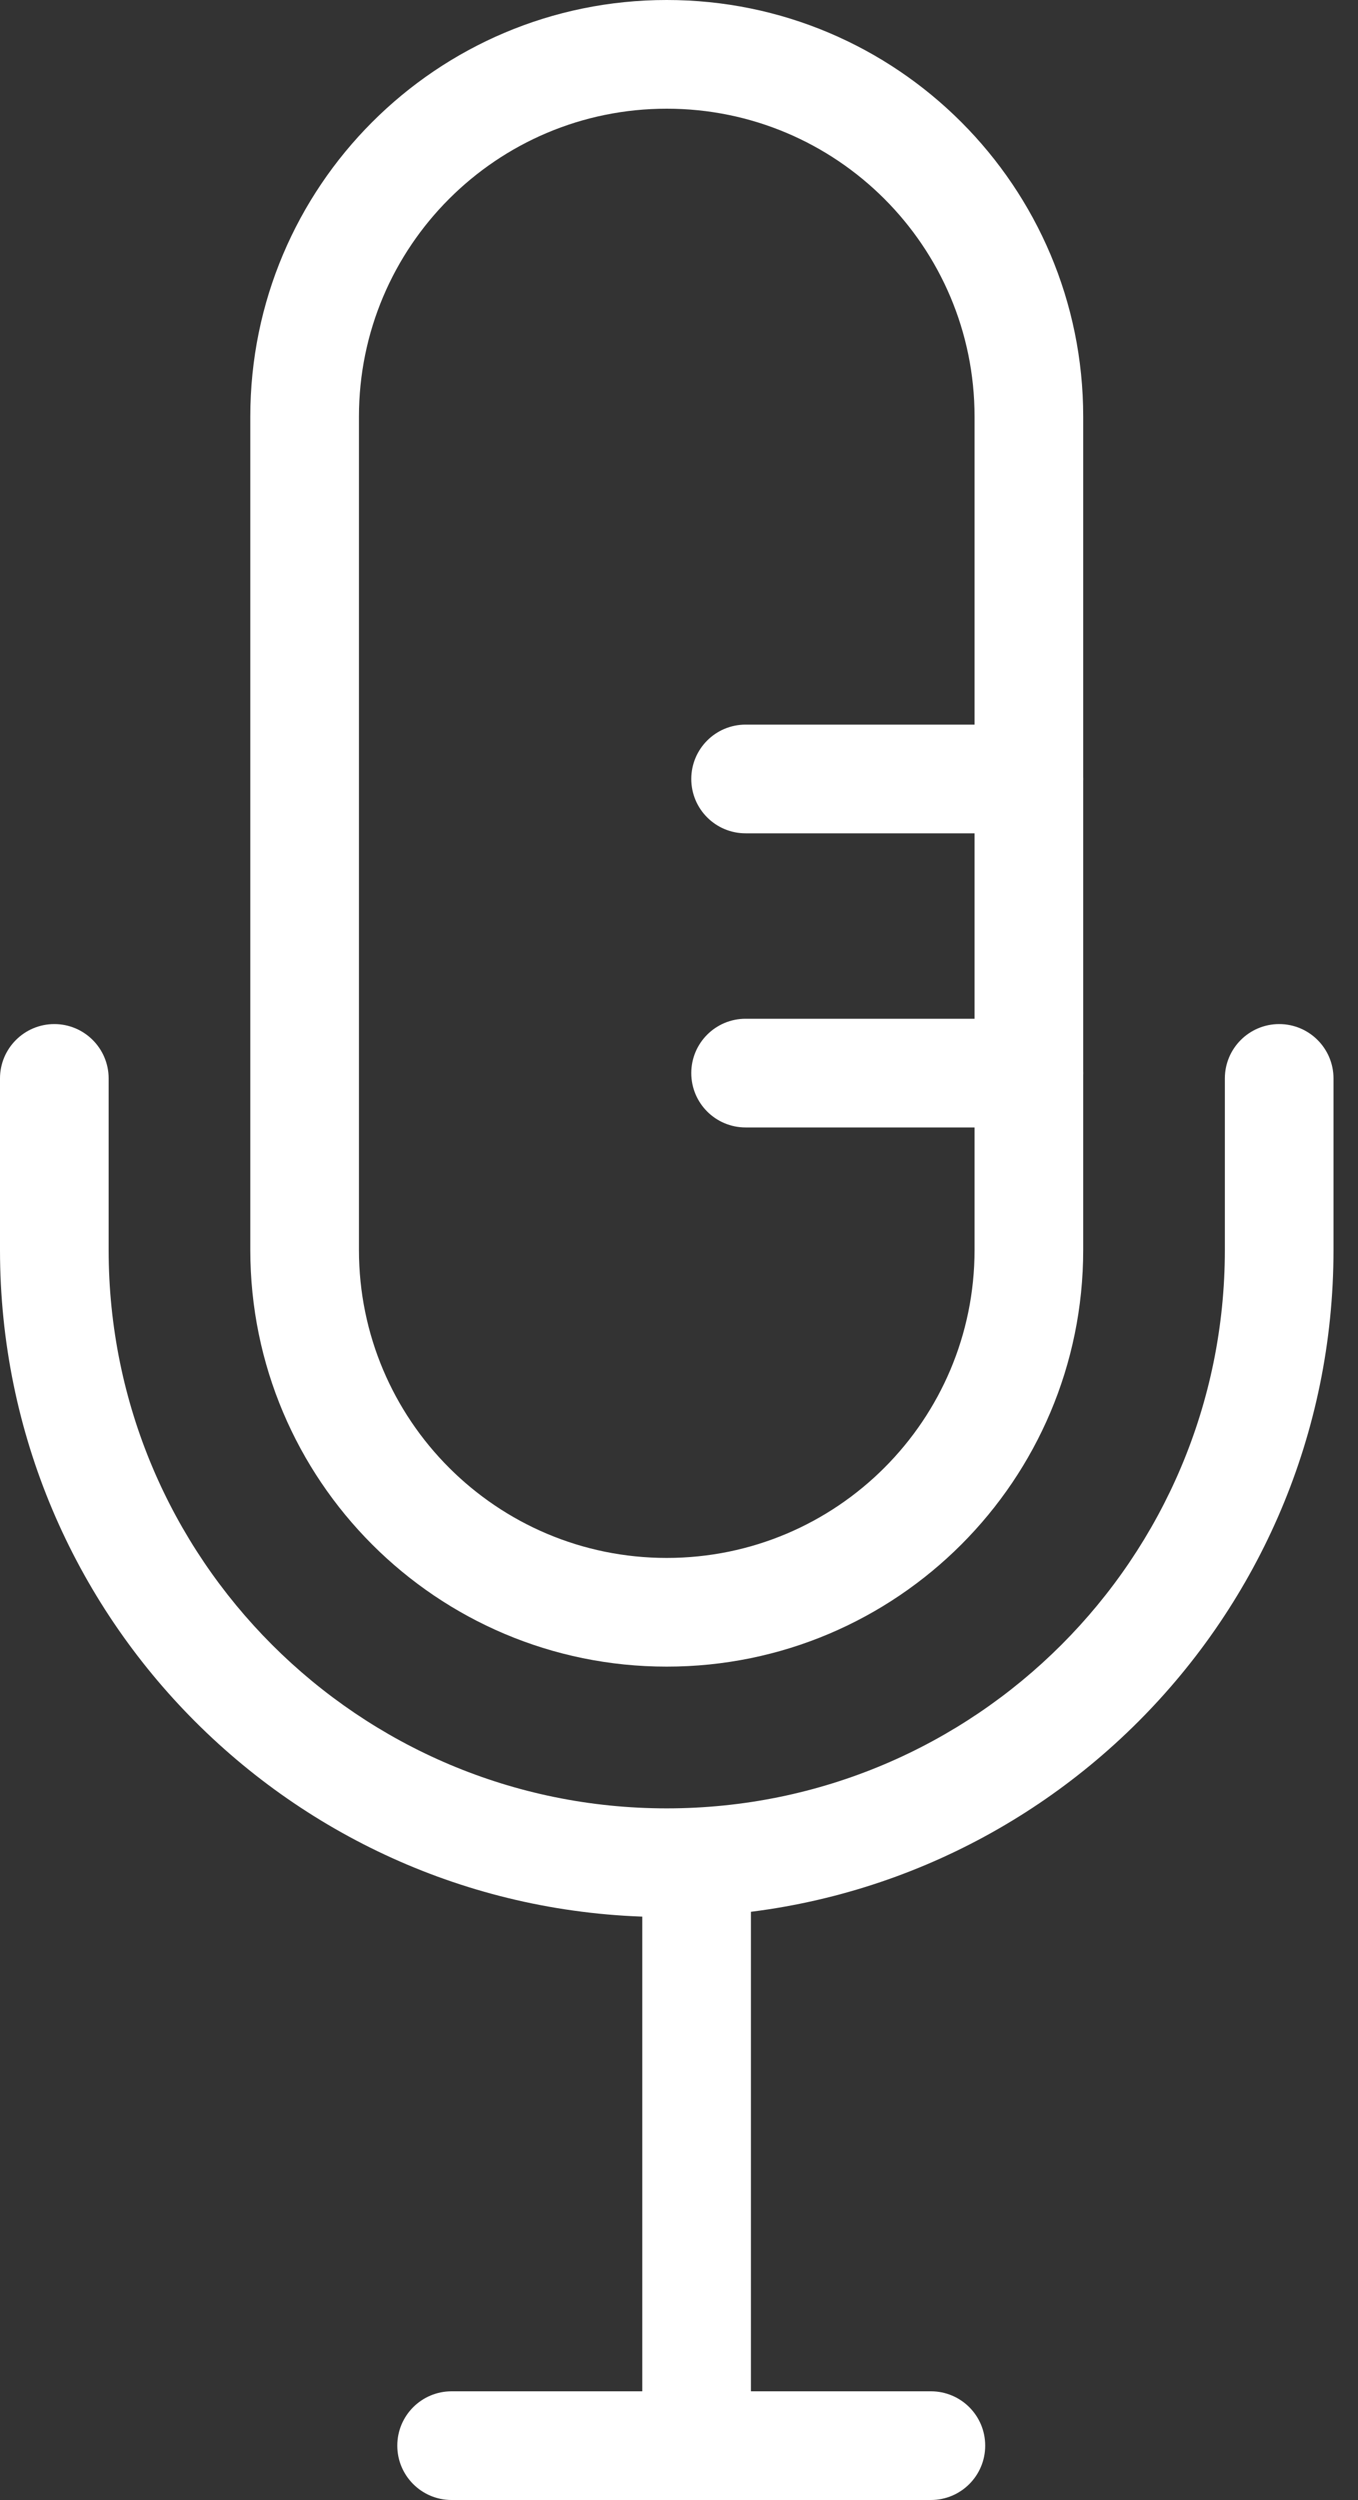
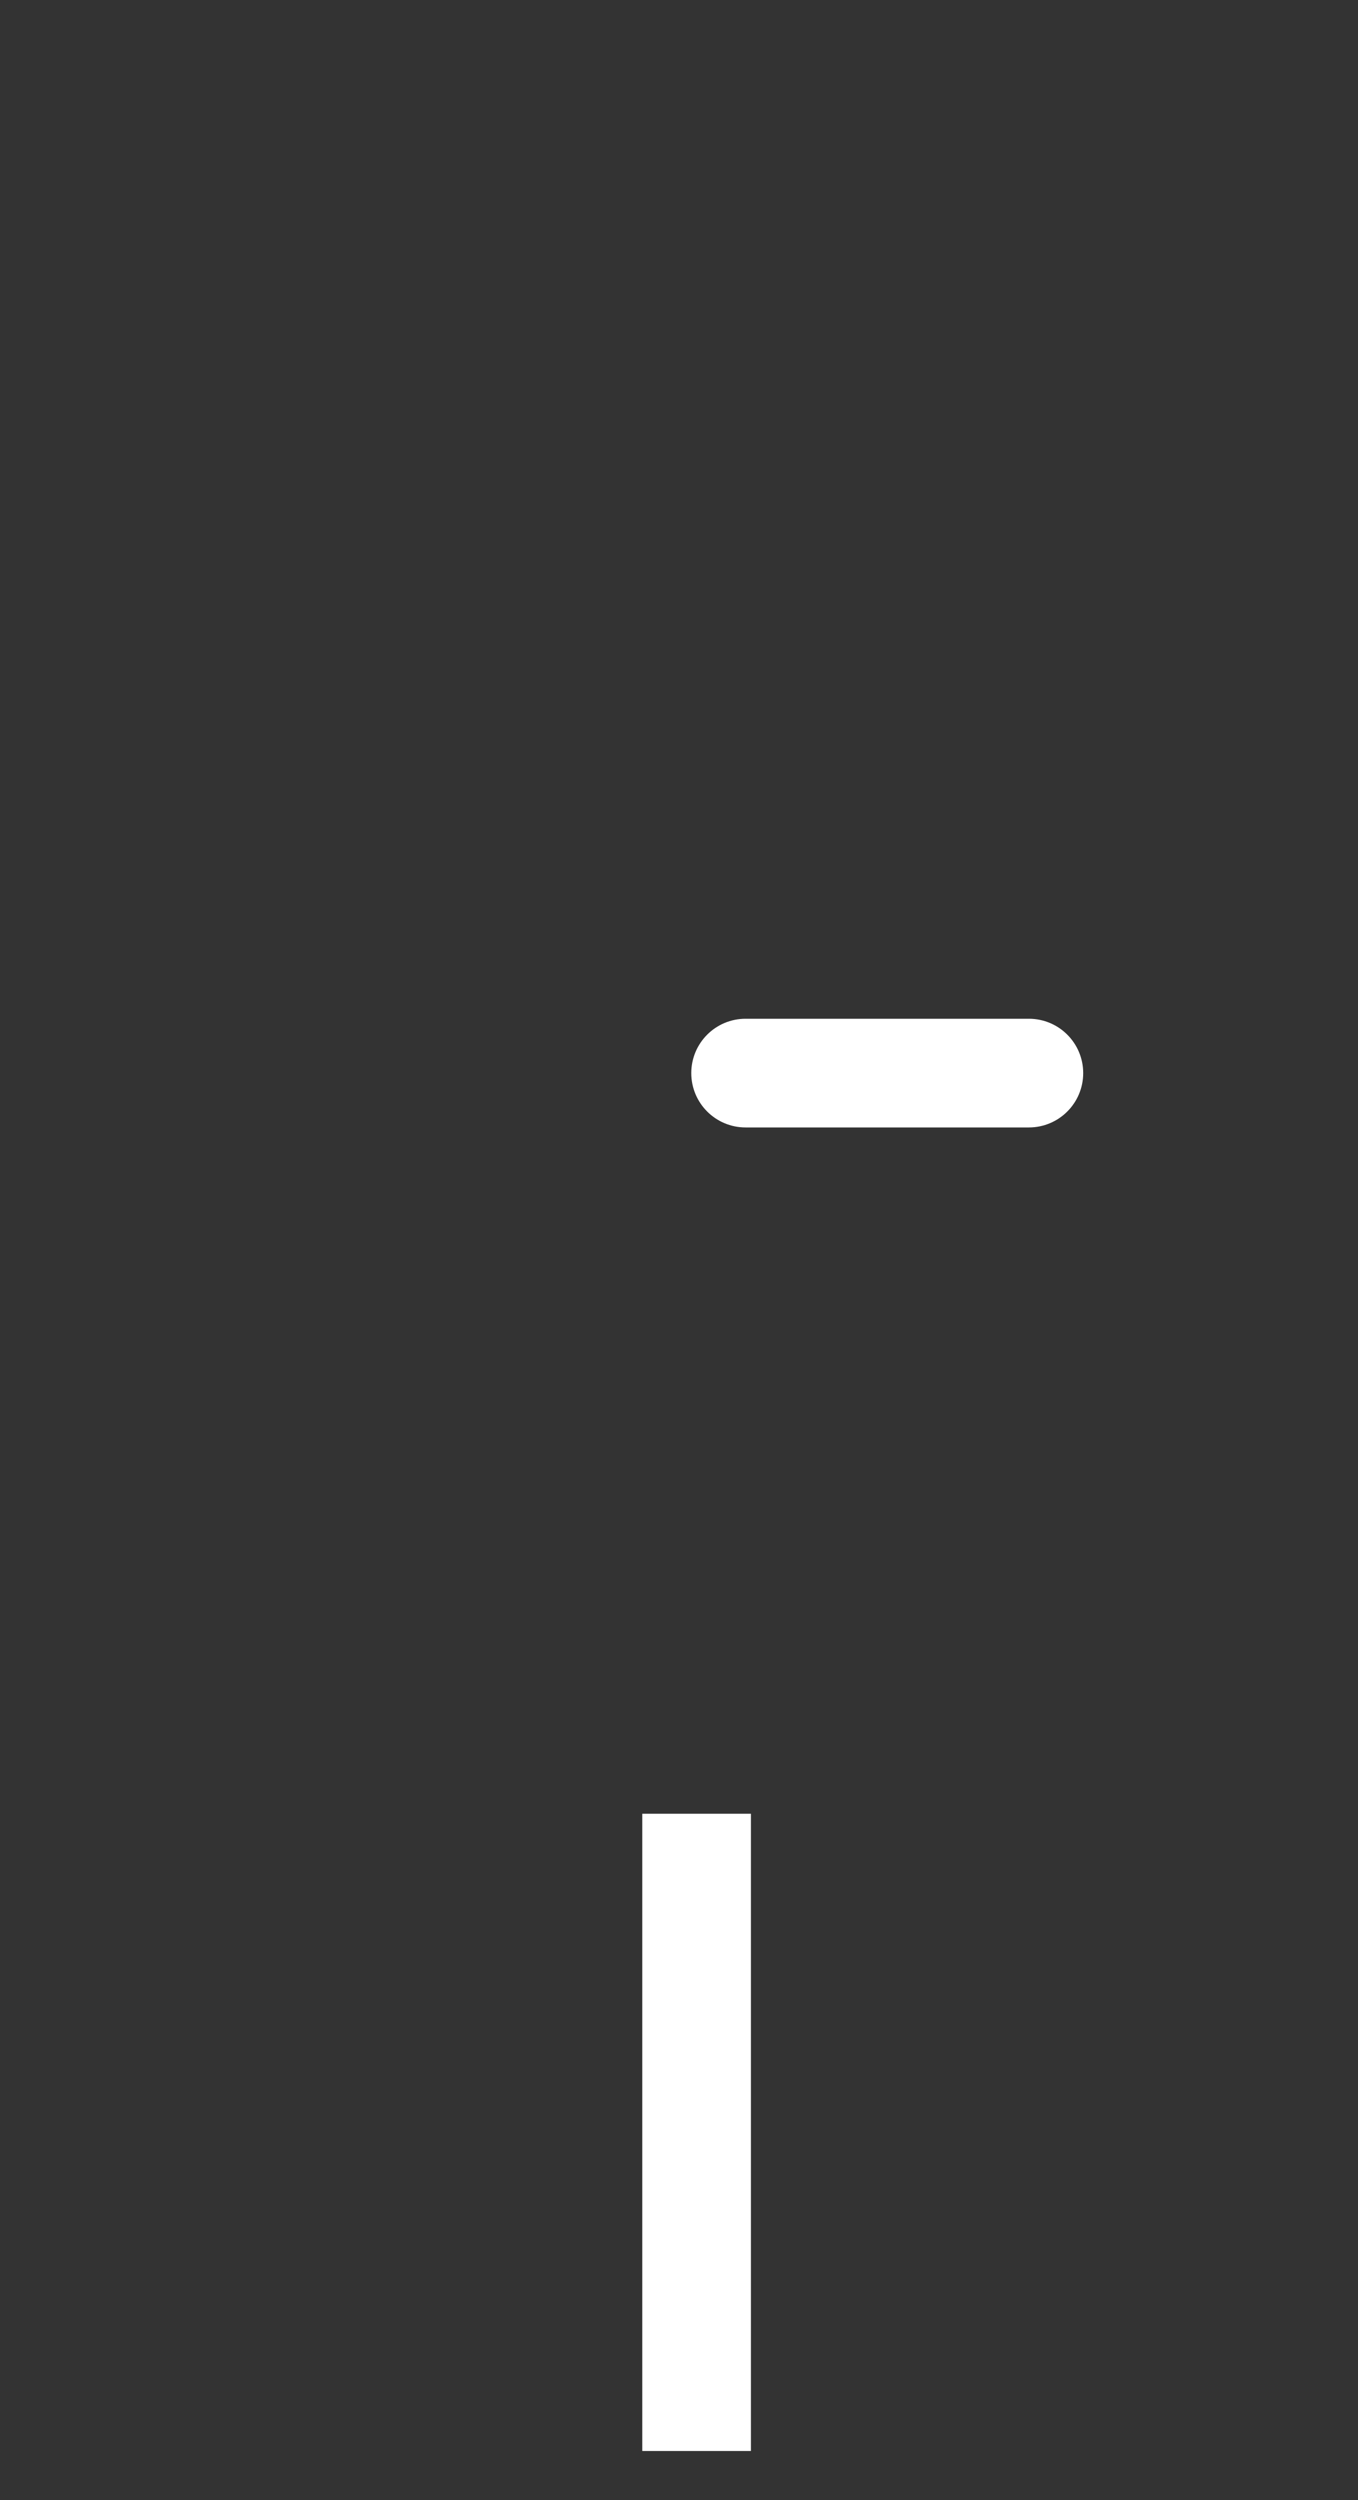
<svg xmlns="http://www.w3.org/2000/svg" width="25" height="46" viewBox="0 0 25 46" fill="none">
  <rect x="0" y="0" width="25" height="46" fill="#333333" stroke="none" />
-   <path fill-rule="evenodd" clip-rule="evenodd" d="M6.608 7.666L6.608 23C6.608 26.129 9.145 28.666 12.274 28.666C15.404 28.666 17.941 26.129 17.941 23V7.666C17.941 4.537 15.404 2 12.274 2C9.145 2 6.608 4.537 6.608 7.666ZM4.608 23C4.608 27.234 8.04 30.666 12.274 30.666C16.509 30.666 19.941 27.234 19.941 23V7.666C19.941 3.432 16.509 -0 12.274 -0C8.04 -0 4.608 3.432 4.608 7.666L4.608 23Z" fill="white" />
-   <path fill-rule="evenodd" clip-rule="evenodd" d="M2 23C2 28.674 6.6 33.274 12.274 33.274C17.949 33.274 22.549 28.674 22.549 23V19.843C22.549 19.291 22.997 18.843 23.549 18.843C24.101 18.843 24.549 19.291 24.549 19.843V23C24.549 29.779 19.054 35.274 12.274 35.274C5.495 35.274 4.34312e-07 29.779 1.37991e-07 23L0 19.843C-2.41412e-08 19.291 0.448 18.843 1 18.843C1.552 18.843 2 19.291 2 19.843L2 23Z" fill="white" />
  <path fill-rule="evenodd" clip-rule="evenodd" d="M11.824 45.098V33.373H13.824V45.098H11.824Z" fill="white" />
-   <path fill-rule="evenodd" clip-rule="evenodd" d="M7.314 45C7.314 44.447 7.761 44 8.314 44H17.137C17.69 44 18.137 44.447 18.137 45C18.137 45.552 17.69 46 17.137 46H8.314C7.761 46 7.314 45.552 7.314 45Z" fill="white" />
-   <path fill-rule="evenodd" clip-rule="evenodd" d="M12.726 14.333C12.726 13.781 13.173 13.333 13.726 13.333H18.941C19.494 13.333 19.941 13.781 19.941 14.333C19.941 14.885 19.494 15.333 18.941 15.333H13.726C13.173 15.333 12.726 14.885 12.726 14.333Z" fill="white" />
  <path fill-rule="evenodd" clip-rule="evenodd" d="M12.726 19.745C12.726 19.193 13.173 18.745 13.726 18.745H18.941C19.494 18.745 19.941 19.193 19.941 19.745C19.941 20.297 19.494 20.745 18.941 20.745H13.726C13.173 20.745 12.726 20.297 12.726 19.745Z" fill="white" />
</svg>